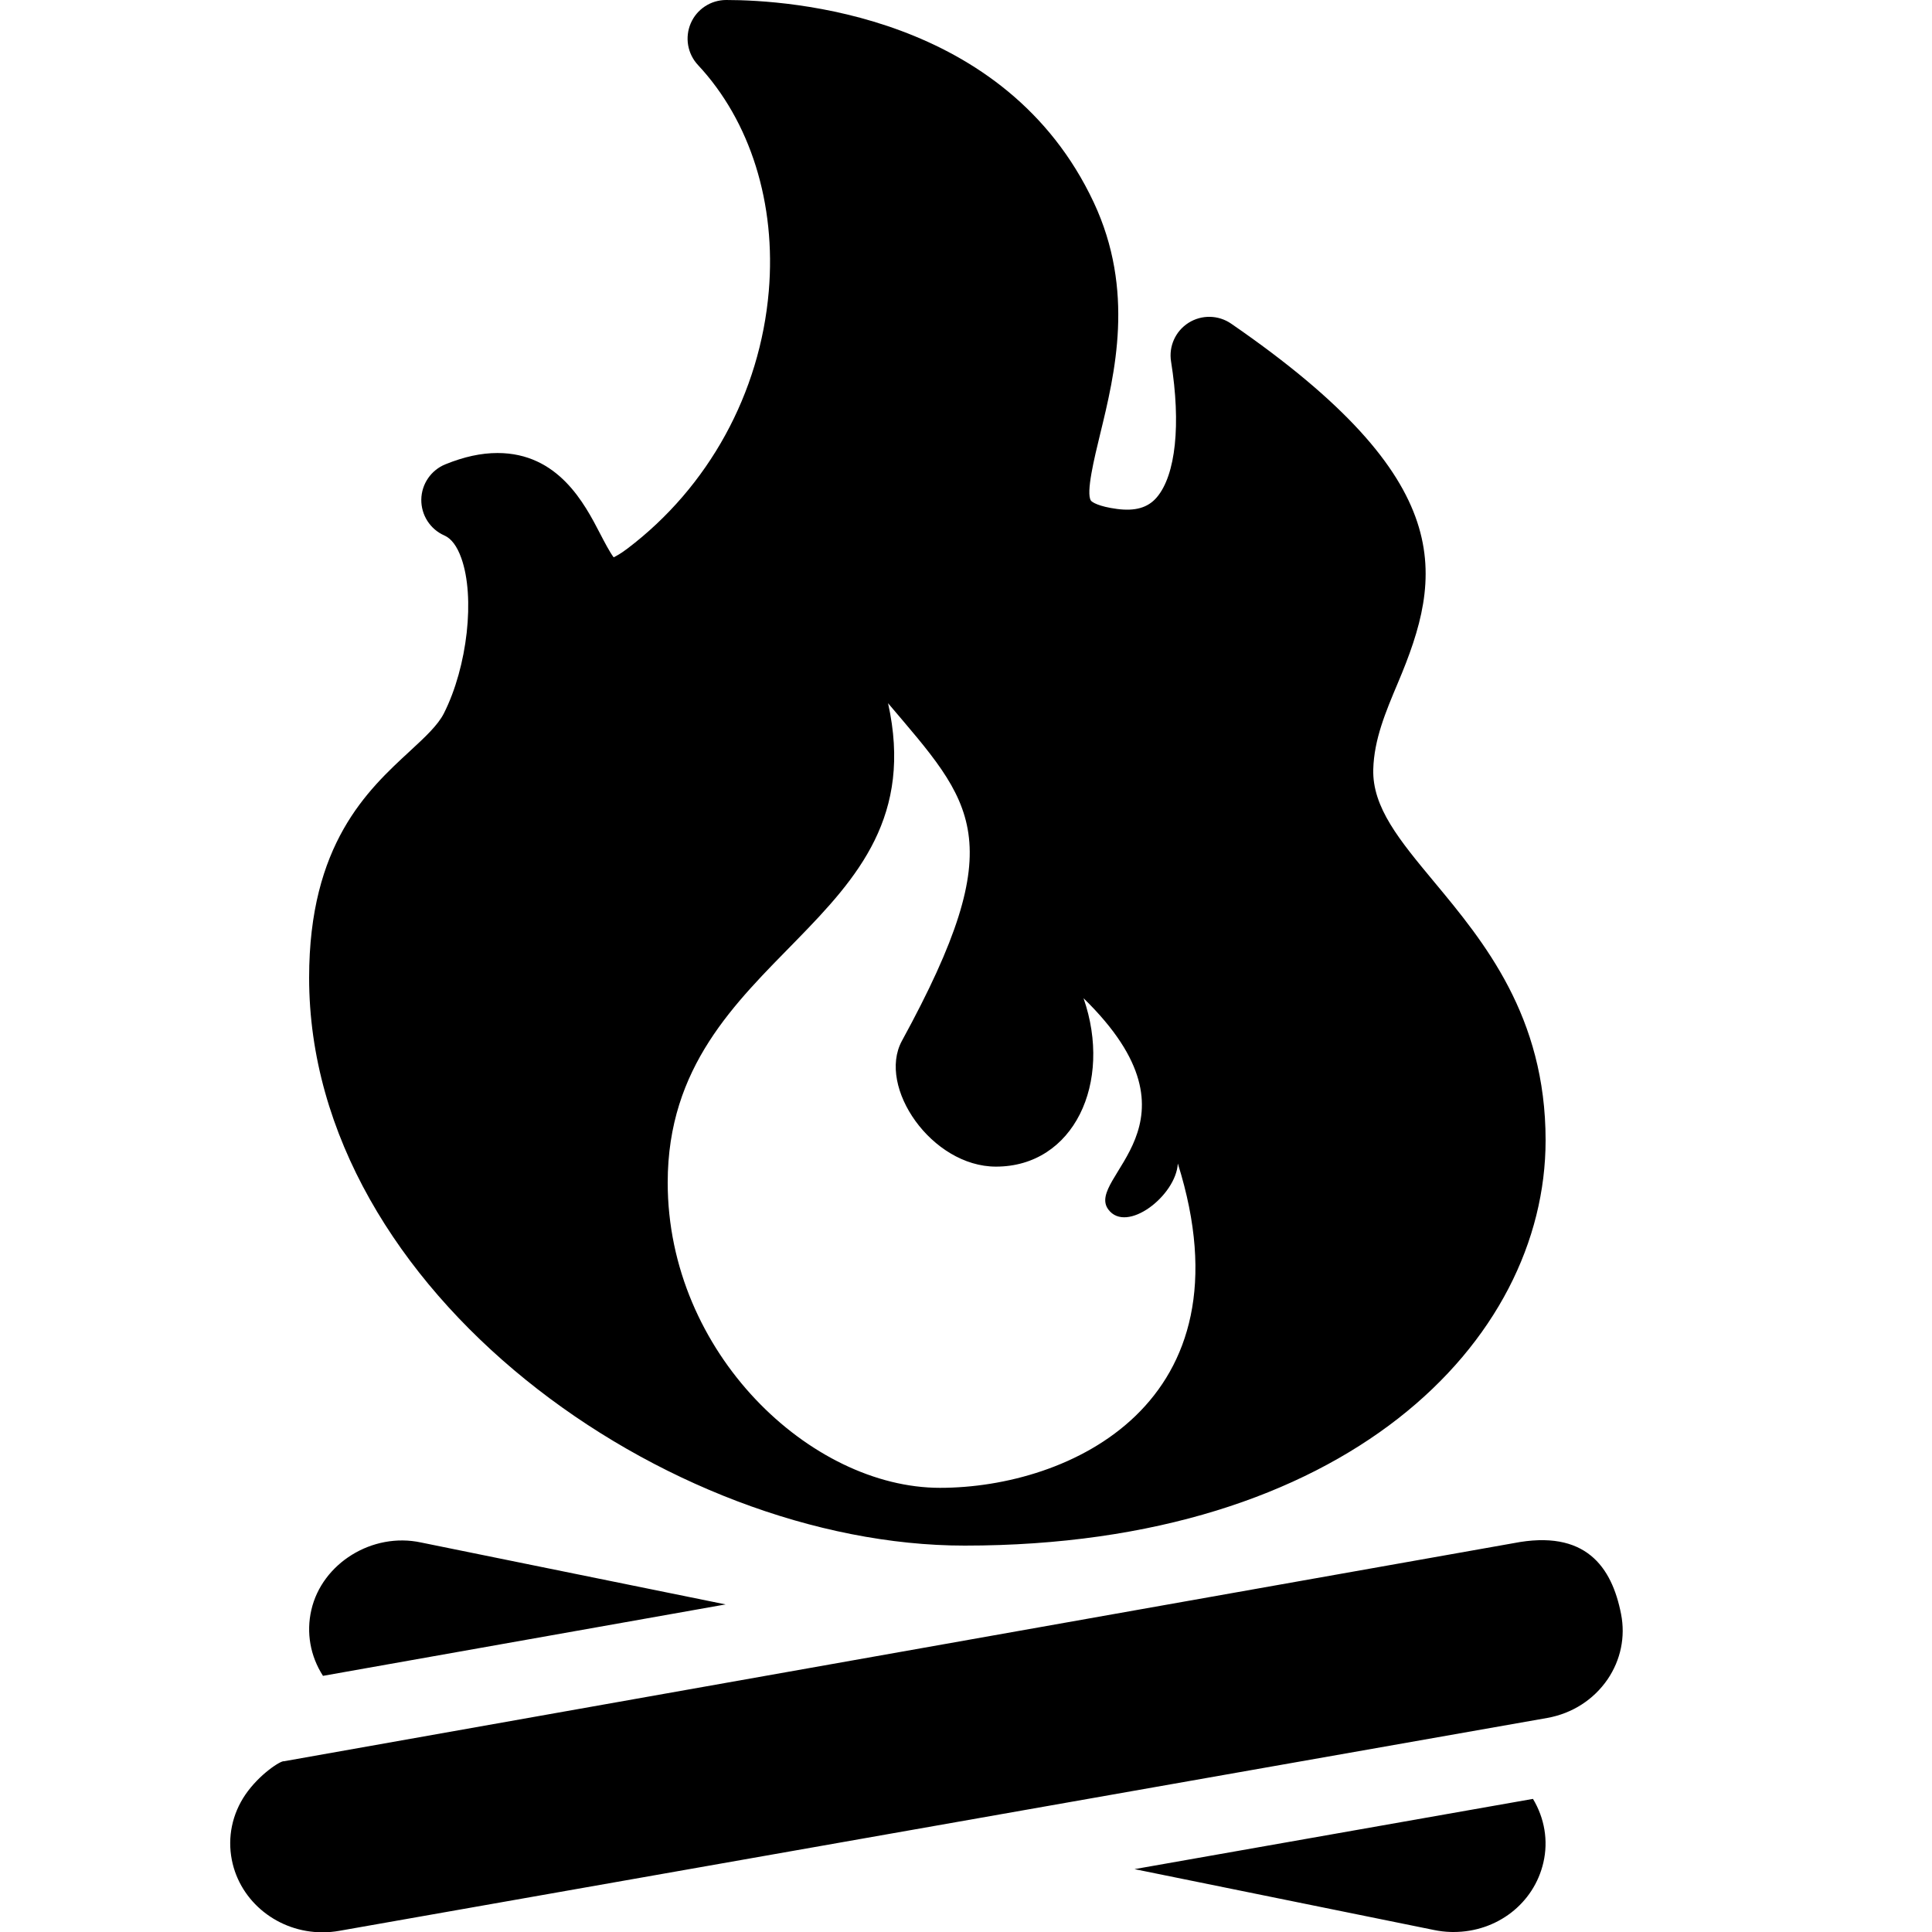
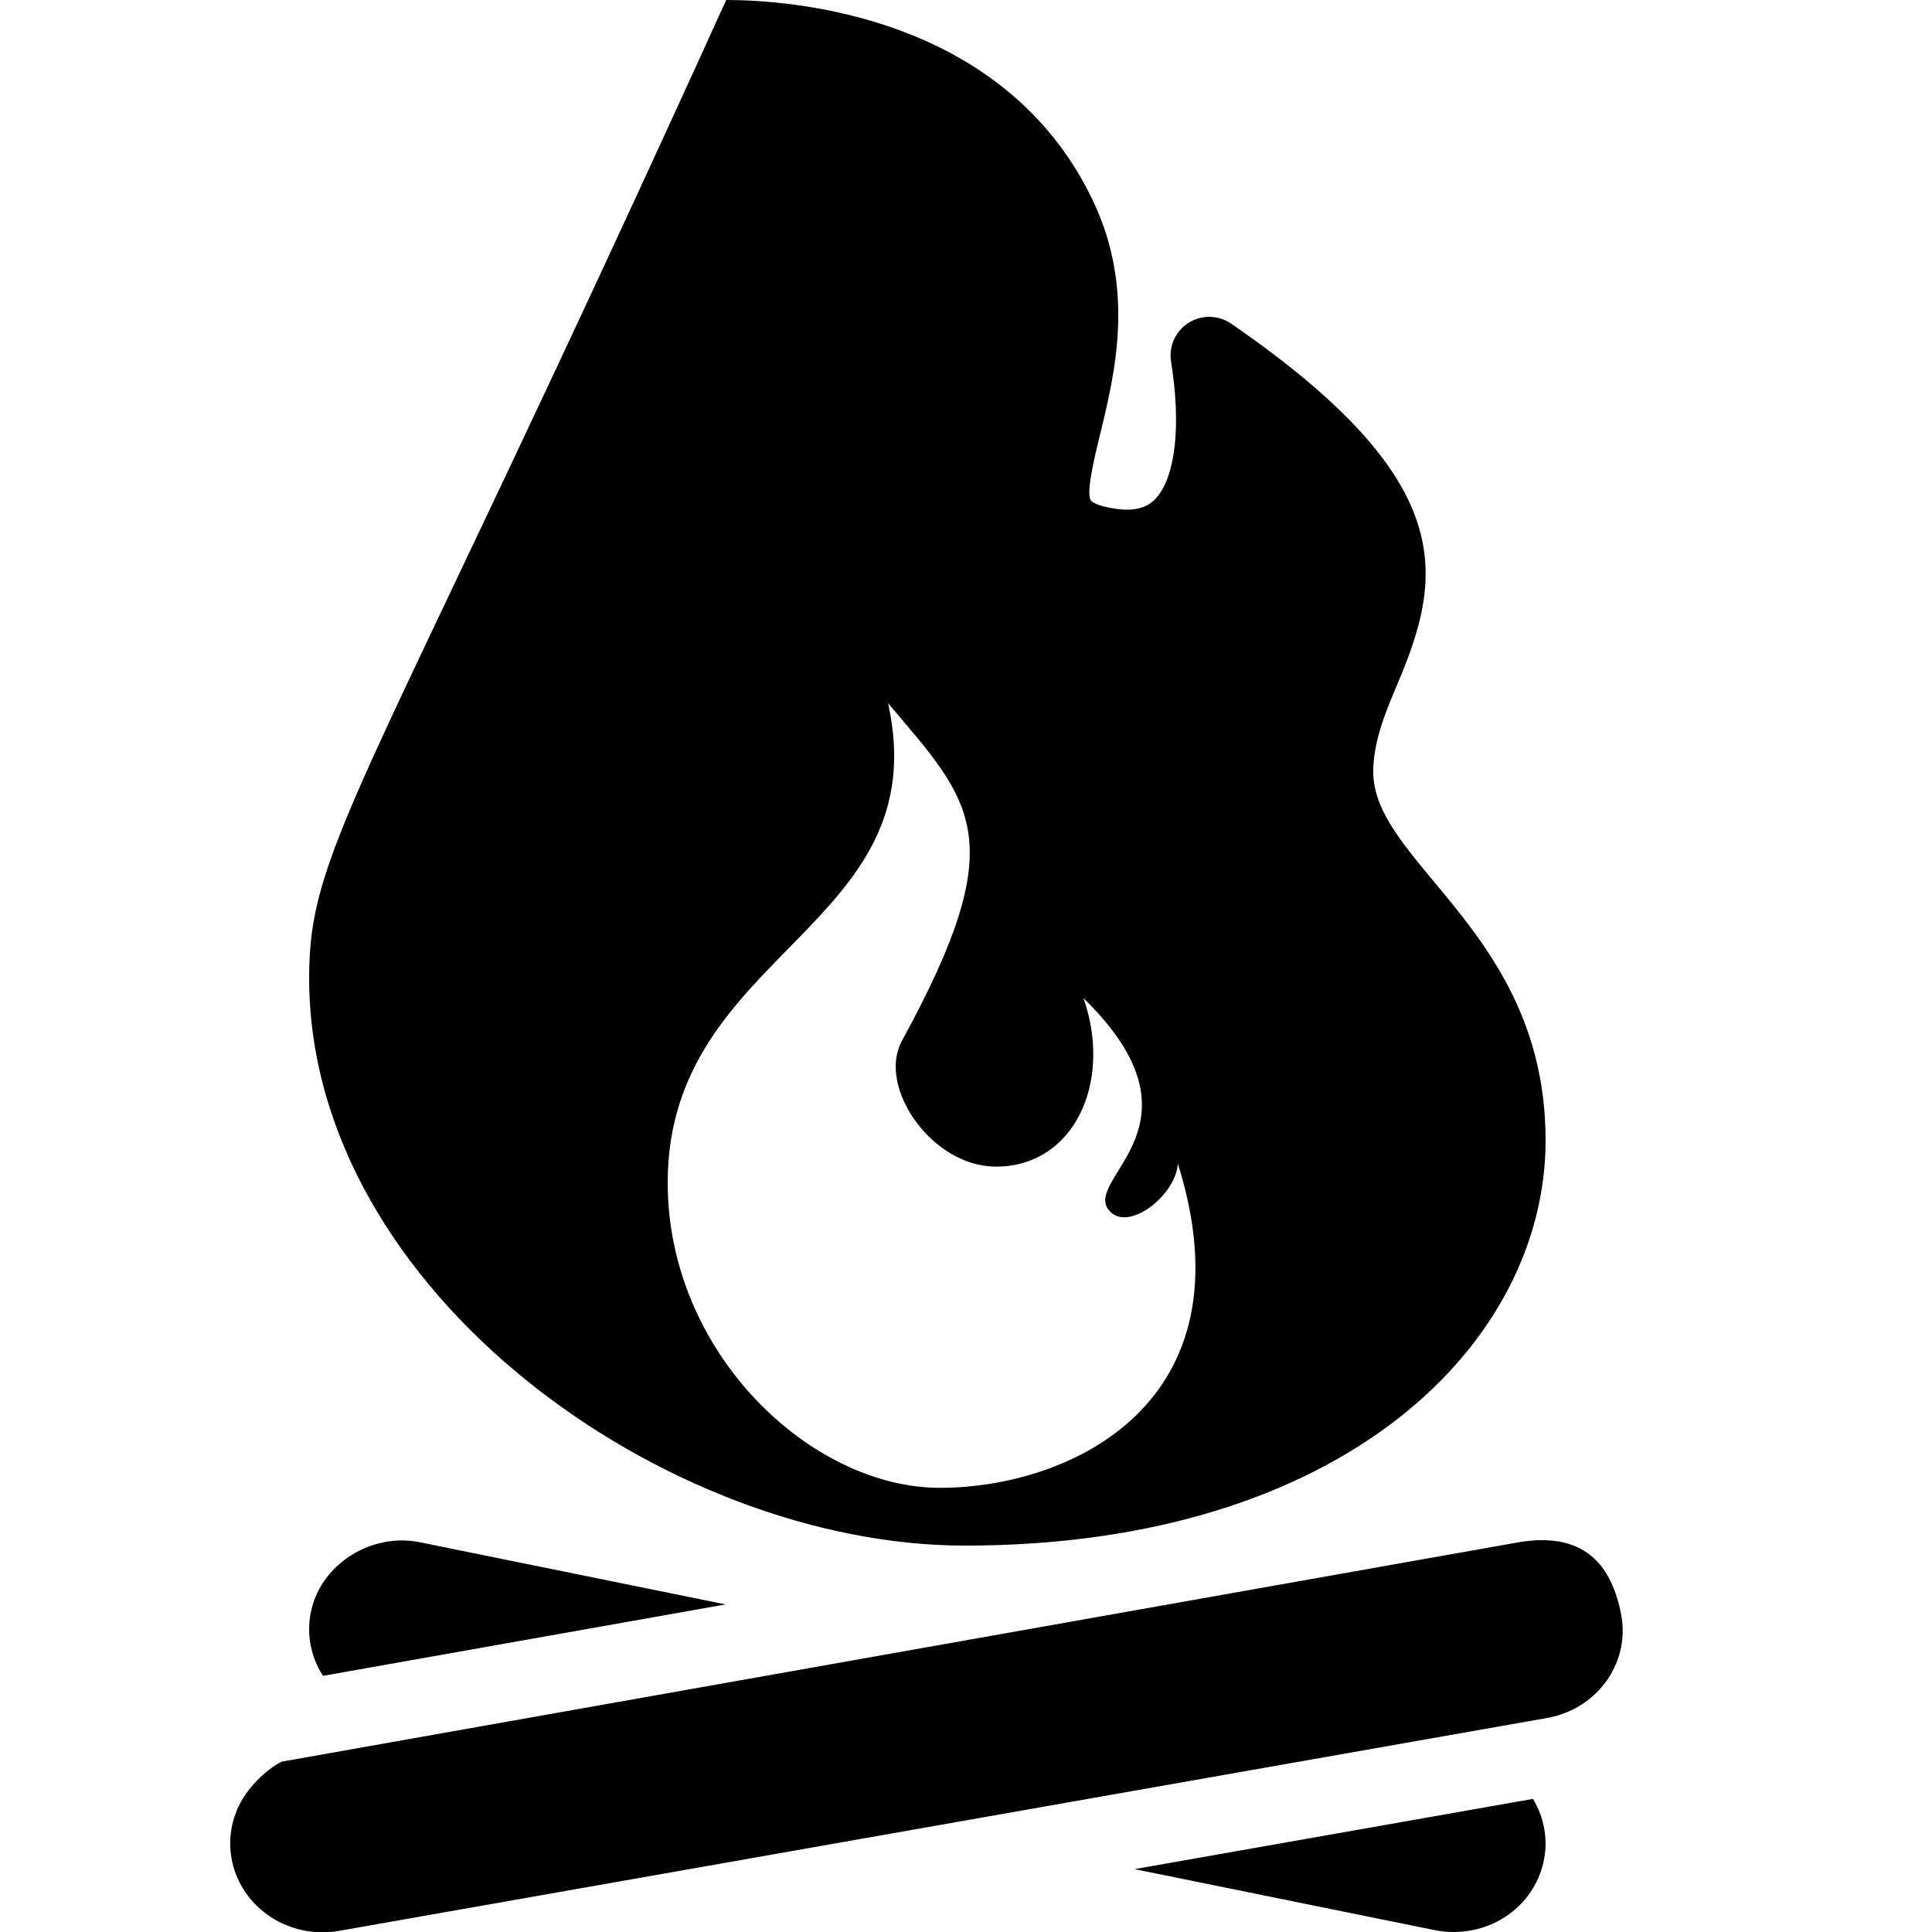
<svg xmlns="http://www.w3.org/2000/svg" fill="#000000" viewBox="0 0 50 50" width="50px" height="50px">
-   <path d="M37.114 22.821c-.894-1.076-1.601-1.926-1.574-2.912.021-.774.32-1.483.637-2.235 1.174-2.777 1.601-5.225-4.315-9.298-.331-.228-.764-.235-1.102-.022-.338.214-.517.608-.453 1.003.26 1.625.121 2.938-.369 3.514-.234.275-.568.361-1.028.301-.478-.063-.65-.177-.677-.216-.134-.196.09-1.11.237-1.715.383-1.57.907-3.72-.166-6.007C26.022.377 20.448 0 18.794 0c-.398 0-.759.236-.917.602-.158.366-.085.79.187 1.081 1.357 1.453 2.025 3.586 1.832 5.854-.226 2.64-1.557 5.066-3.654 6.657-.174.132-.293.197-.361.229-.104-.138-.247-.414-.348-.608-.405-.782-1.084-2.091-2.658-2.091-.423 0-.864.096-1.348.292-.372.151-.618.51-.624.912-.005.402.229.768.597.93.18.079.328.275.438.584.362 1.008.16 2.809-.449 4.017-.156.31-.491.619-.879.978C9.508 20.453 8 21.846 8 25.304 8 33.444 17.281 40 24.965 40 34.836 40 40 34.723 40 29.51 40 26.295 38.4 24.368 37.114 22.821zM24.327 38.505c-3.34 0-7.047-3.483-7.047-7.901 0-6 6.992-6.59 5.703-12.405 2.195 2.592 3.23 3.487.357 8.741-.644 1.193.773 3.252 2.436 3.252 2.01 0 3.026-2.17 2.266-4.358 3.331 3.25.021 4.631.641 5.467.471.636 1.754-.356 1.799-1.19C32.439 36.331 27.664 38.505 24.327 38.505zM41.953 41.771c-.24-1.226-.922-2.199-2.782-1.834L7.349 45.581c-.083-.019-.637.336-.998.863C6.009 46.945 5.884 47.546 6 48.136c.214 1.085 1.201 1.872 2.346 1.872.144 0 .292-.013.438-.039l31.26-5.509c.646-.116 1.199-.472 1.561-1C41.945 42.959 42.069 42.359 41.953 41.771zM8.358 43.371l10.421-1.849-7.884-1.603c-1.261-.271-2.563.541-2.838 1.749-.134.584-.028 1.188.299 1.698C8.356 43.368 8.357 43.369 8.358 43.371zM29.361 48.373l7.745 1.574c.148.031.294.048.435.052L37.617 50c1.126 0 2.083-.74 2.326-1.8.13-.564.03-1.146-.27-1.645L29.361 48.373z" />
+   <path d="M37.114 22.821c-.894-1.076-1.601-1.926-1.574-2.912.021-.774.32-1.483.637-2.235 1.174-2.777 1.601-5.225-4.315-9.298-.331-.228-.764-.235-1.102-.022-.338.214-.517.608-.453 1.003.26 1.625.121 2.938-.369 3.514-.234.275-.568.361-1.028.301-.478-.063-.65-.177-.677-.216-.134-.196.09-1.11.237-1.715.383-1.57.907-3.72-.166-6.007C26.022.377 20.448 0 18.794 0C9.508 20.453 8 21.846 8 25.304 8 33.444 17.281 40 24.965 40 34.836 40 40 34.723 40 29.51 40 26.295 38.4 24.368 37.114 22.821zM24.327 38.505c-3.34 0-7.047-3.483-7.047-7.901 0-6 6.992-6.59 5.703-12.405 2.195 2.592 3.23 3.487.357 8.741-.644 1.193.773 3.252 2.436 3.252 2.01 0 3.026-2.17 2.266-4.358 3.331 3.25.021 4.631.641 5.467.471.636 1.754-.356 1.799-1.19C32.439 36.331 27.664 38.505 24.327 38.505zM41.953 41.771c-.24-1.226-.922-2.199-2.782-1.834L7.349 45.581c-.083-.019-.637.336-.998.863C6.009 46.945 5.884 47.546 6 48.136c.214 1.085 1.201 1.872 2.346 1.872.144 0 .292-.013.438-.039l31.26-5.509c.646-.116 1.199-.472 1.561-1C41.945 42.959 42.069 42.359 41.953 41.771zM8.358 43.371l10.421-1.849-7.884-1.603c-1.261-.271-2.563.541-2.838 1.749-.134.584-.028 1.188.299 1.698C8.356 43.368 8.357 43.369 8.358 43.371zM29.361 48.373l7.745 1.574c.148.031.294.048.435.052L37.617 50c1.126 0 2.083-.74 2.326-1.8.13-.564.03-1.146-.27-1.645L29.361 48.373z" />
</svg>